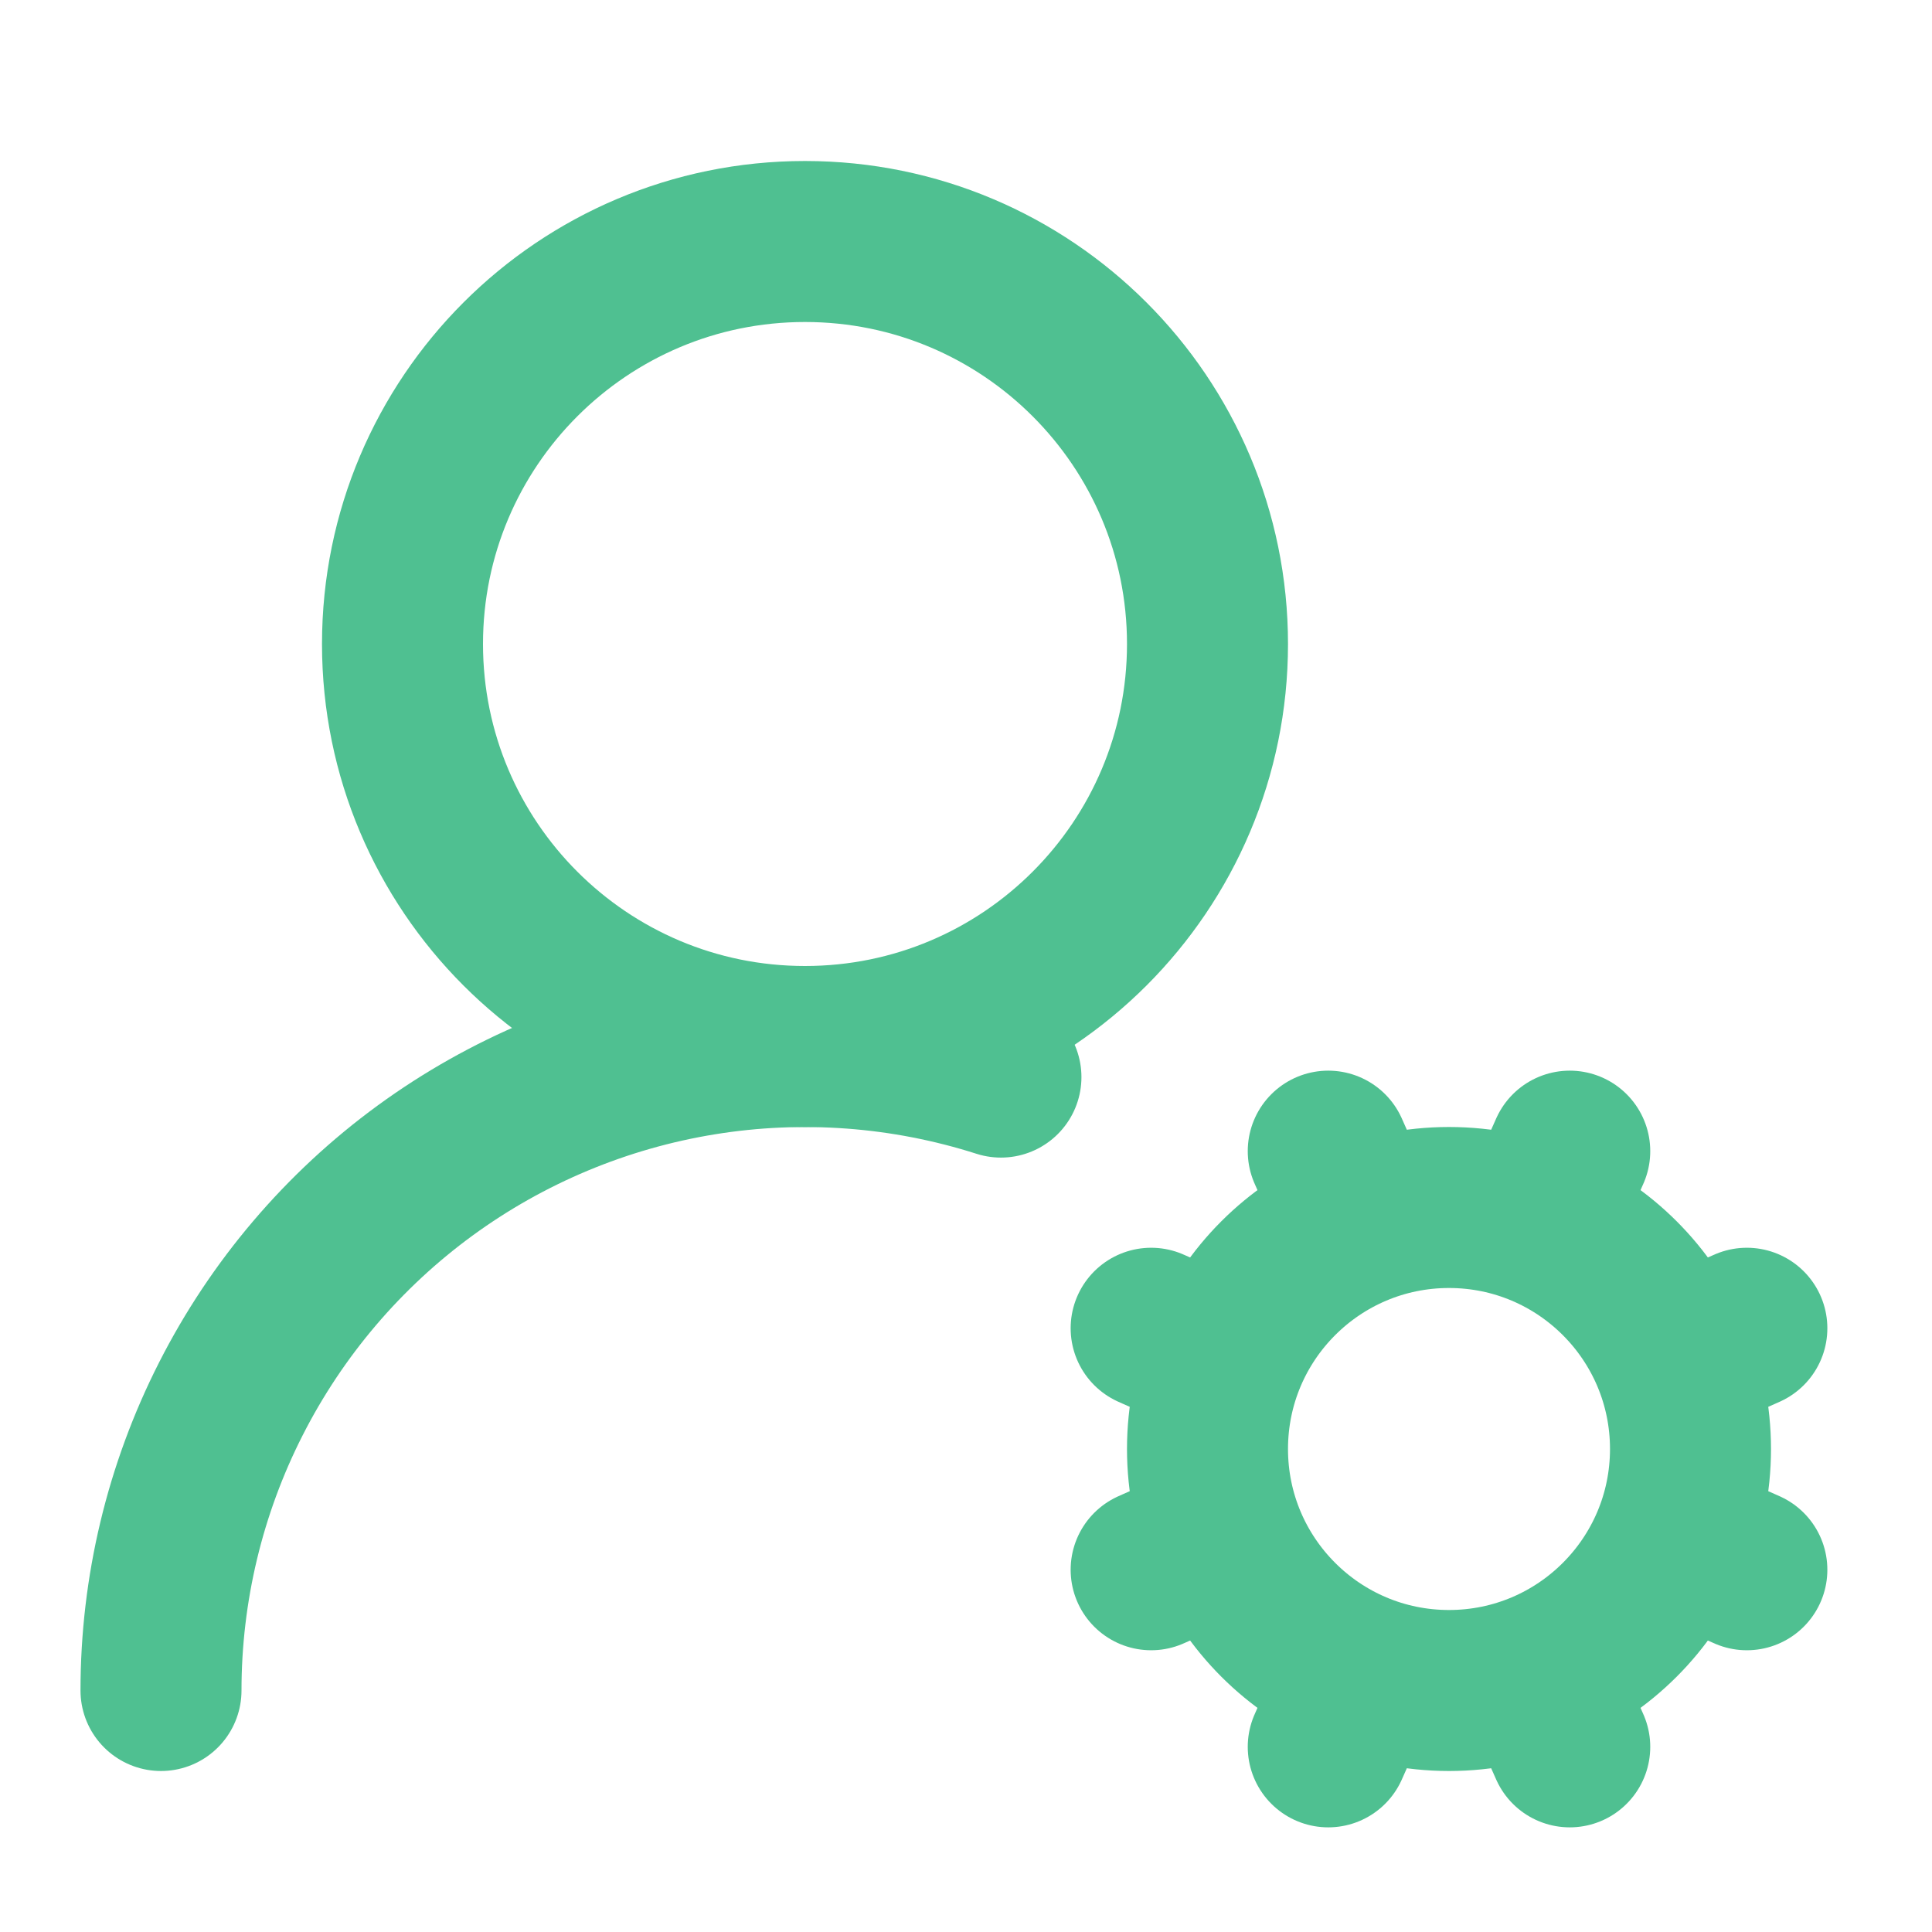
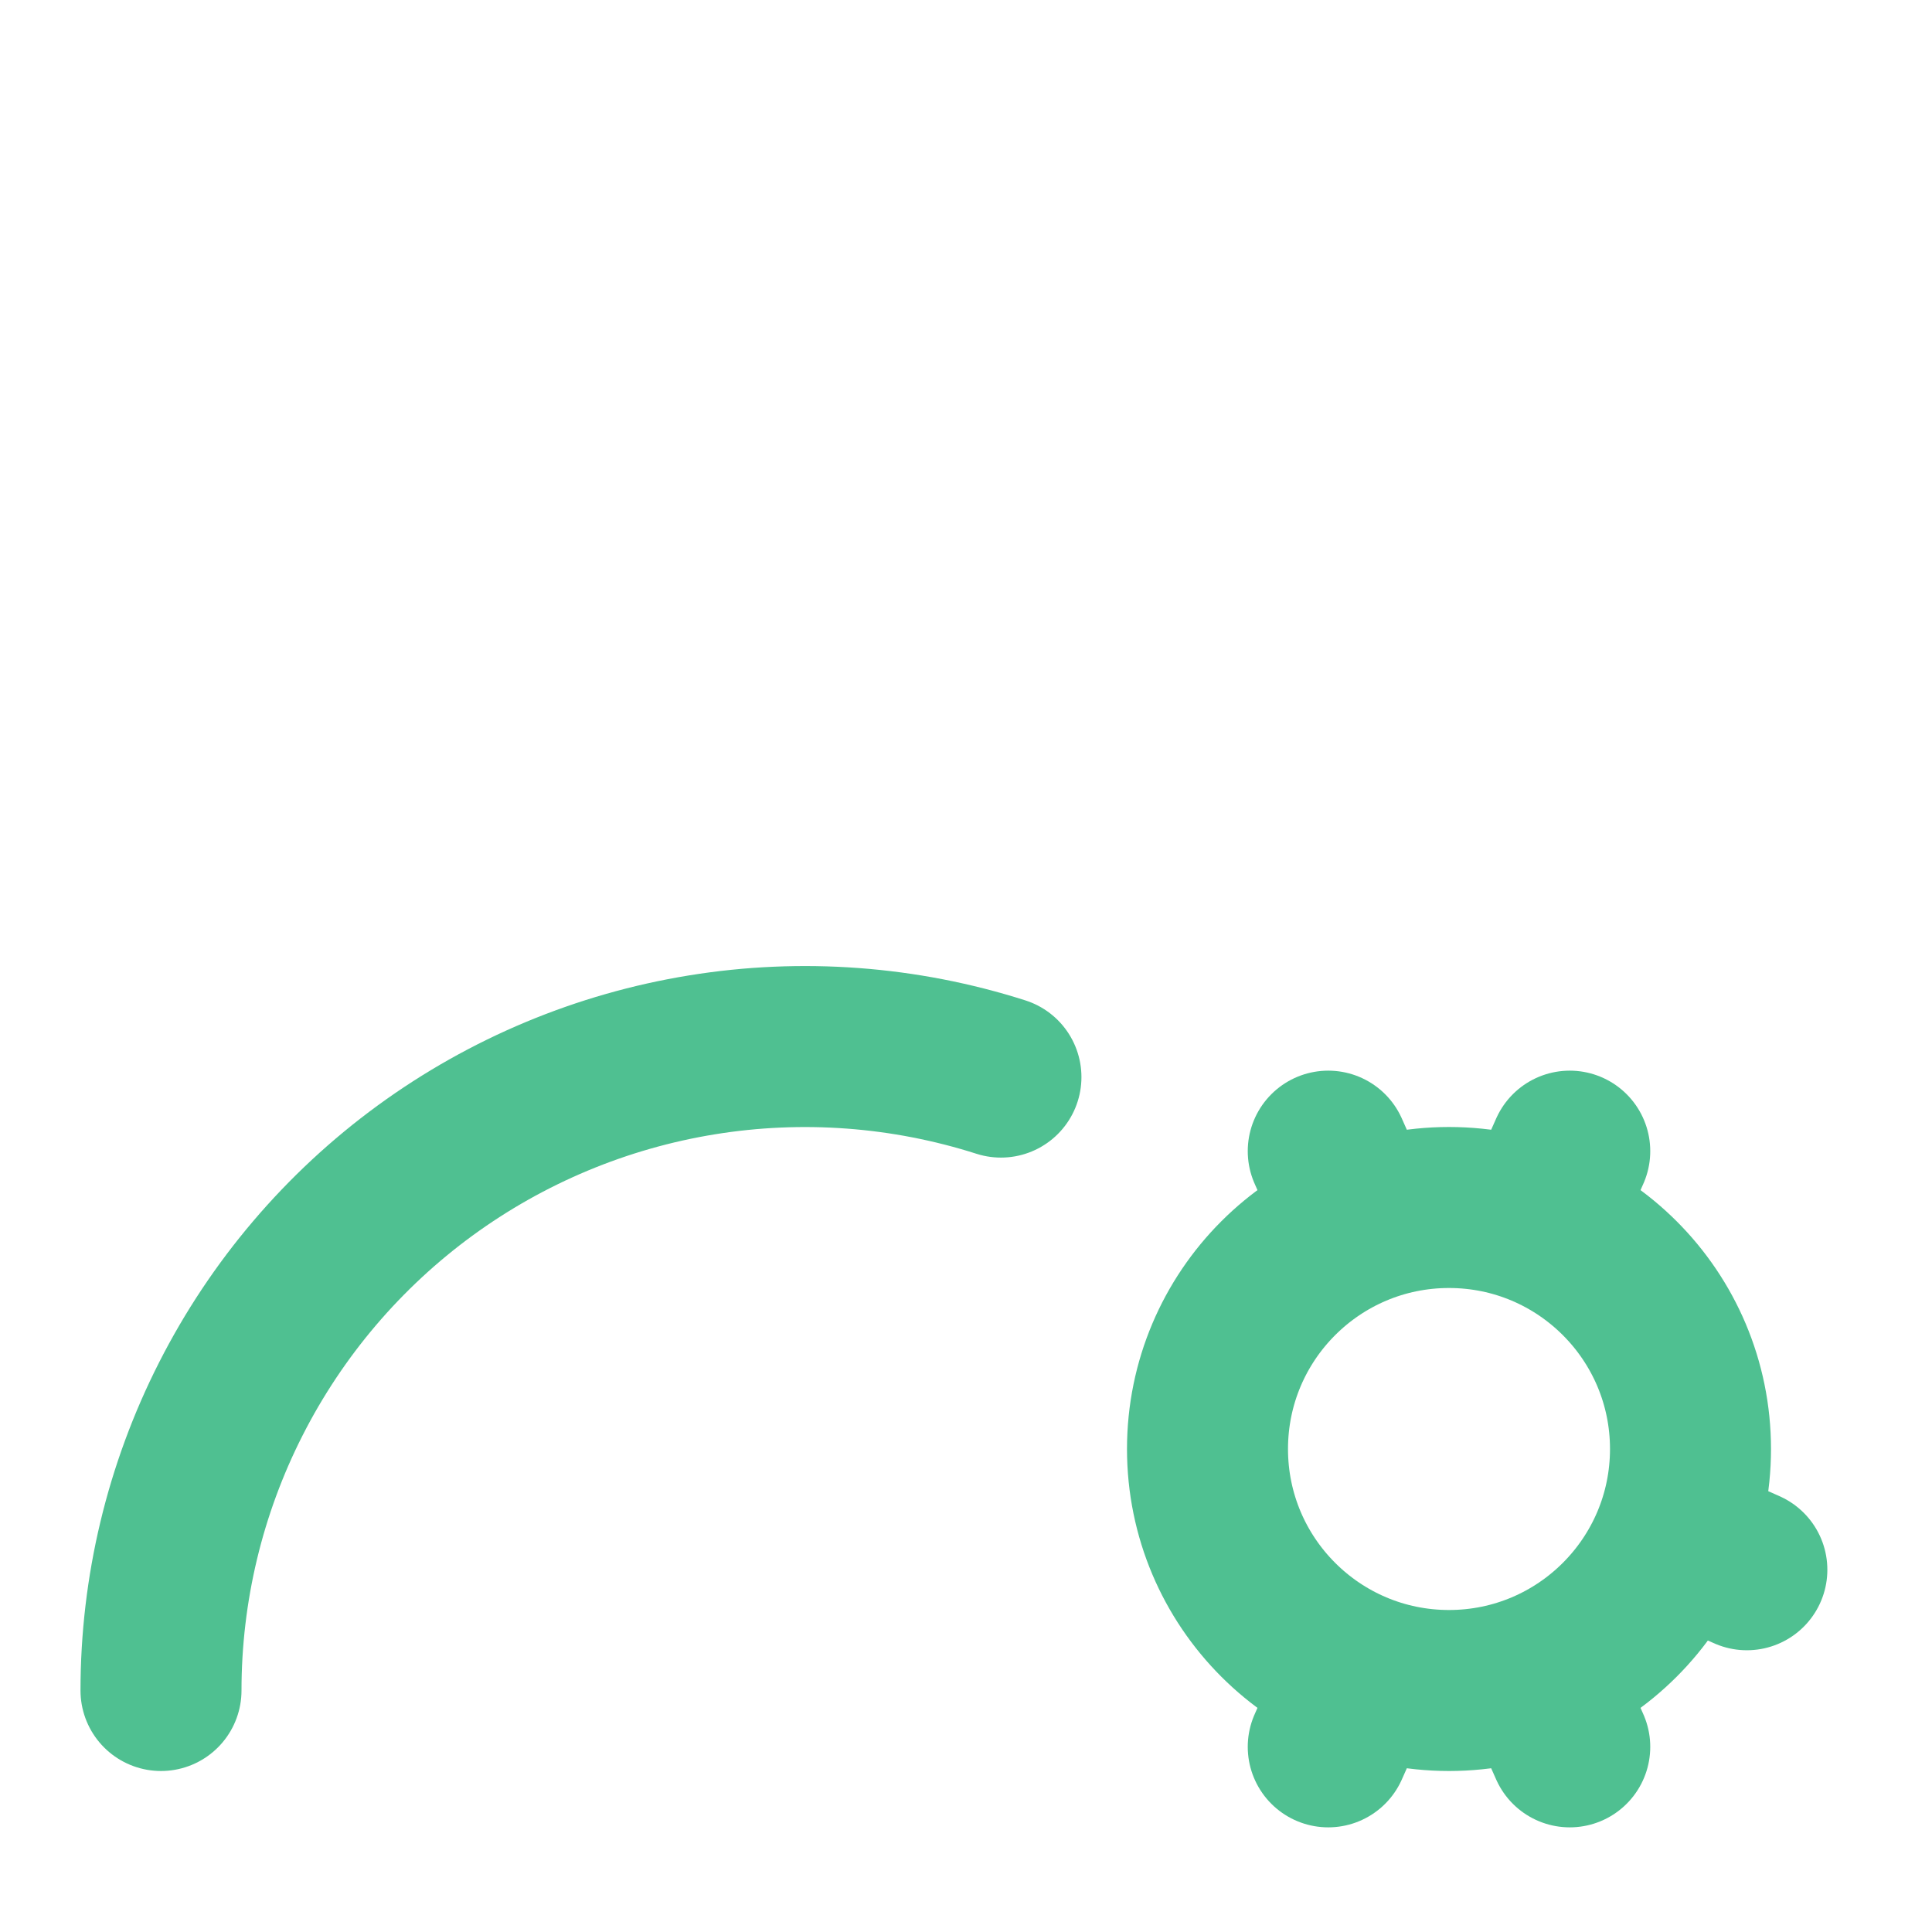
<svg xmlns="http://www.w3.org/2000/svg" width="24" height="24" viewBox="0 0 24 24" fill="none">
  <path d="M2 21C2 19.741 2.297 18.5 2.868 17.377C3.438 16.255 4.265 15.283 5.282 14.54C6.299 13.798 7.476 13.306 8.719 13.104C9.962 12.902 11.235 12.997 12.434 13.38" stroke="#4FC091" stroke-width="2" stroke-linecap="round" stroke-linejoin="round" />
-   <path d="M10 13C12.761 13 15 10.761 15 8C15 5.239 12.761 3 10 3C7.239 3 5 5.239 5 8C5 10.761 7.239 13 10 13Z" stroke="#4FC091" stroke-width="2" stroke-linecap="round" stroke-linejoin="round" />
  <path d="M18 21C19.657 21 21 19.657 21 18C21 16.343 19.657 15 18 15C16.343 15 15 16.343 15 18C15 19.657 16.343 21 18 21Z" stroke="#4FC091" stroke-width="2" stroke-linecap="round" stroke-linejoin="round" />
  <path d="M19.5 14.3L19.1 15.2" stroke="#4FC091" stroke-width="2" stroke-linecap="round" stroke-linejoin="round" />
  <path d="M16.9 20.8L16.5 21.7" stroke="#4FC091" stroke-width="2" stroke-linecap="round" stroke-linejoin="round" />
  <path d="M21.7 19.5L20.8 19.1" stroke="#4FC091" stroke-width="2" stroke-linecap="round" stroke-linejoin="round" />
-   <path d="M15.2 16.9L14.3 16.5" stroke="#4FC091" stroke-width="2" stroke-linecap="round" stroke-linejoin="round" />
-   <path d="M21.7 16.5L20.8 16.9" stroke="#4FC091" stroke-width="2" stroke-linecap="round" stroke-linejoin="round" />
-   <path d="M15.2 19.1L14.3 19.5" stroke="#4FC091" stroke-width="2" stroke-linecap="round" stroke-linejoin="round" />
  <path d="M19.5 21.7L19.1 20.8" stroke="#4FC091" stroke-width="2" stroke-linecap="round" stroke-linejoin="round" />
  <path d="M16.9 15.2L16.5 14.3" stroke="#4FC091" stroke-width="2" stroke-linecap="round" stroke-linejoin="round" />
</svg>